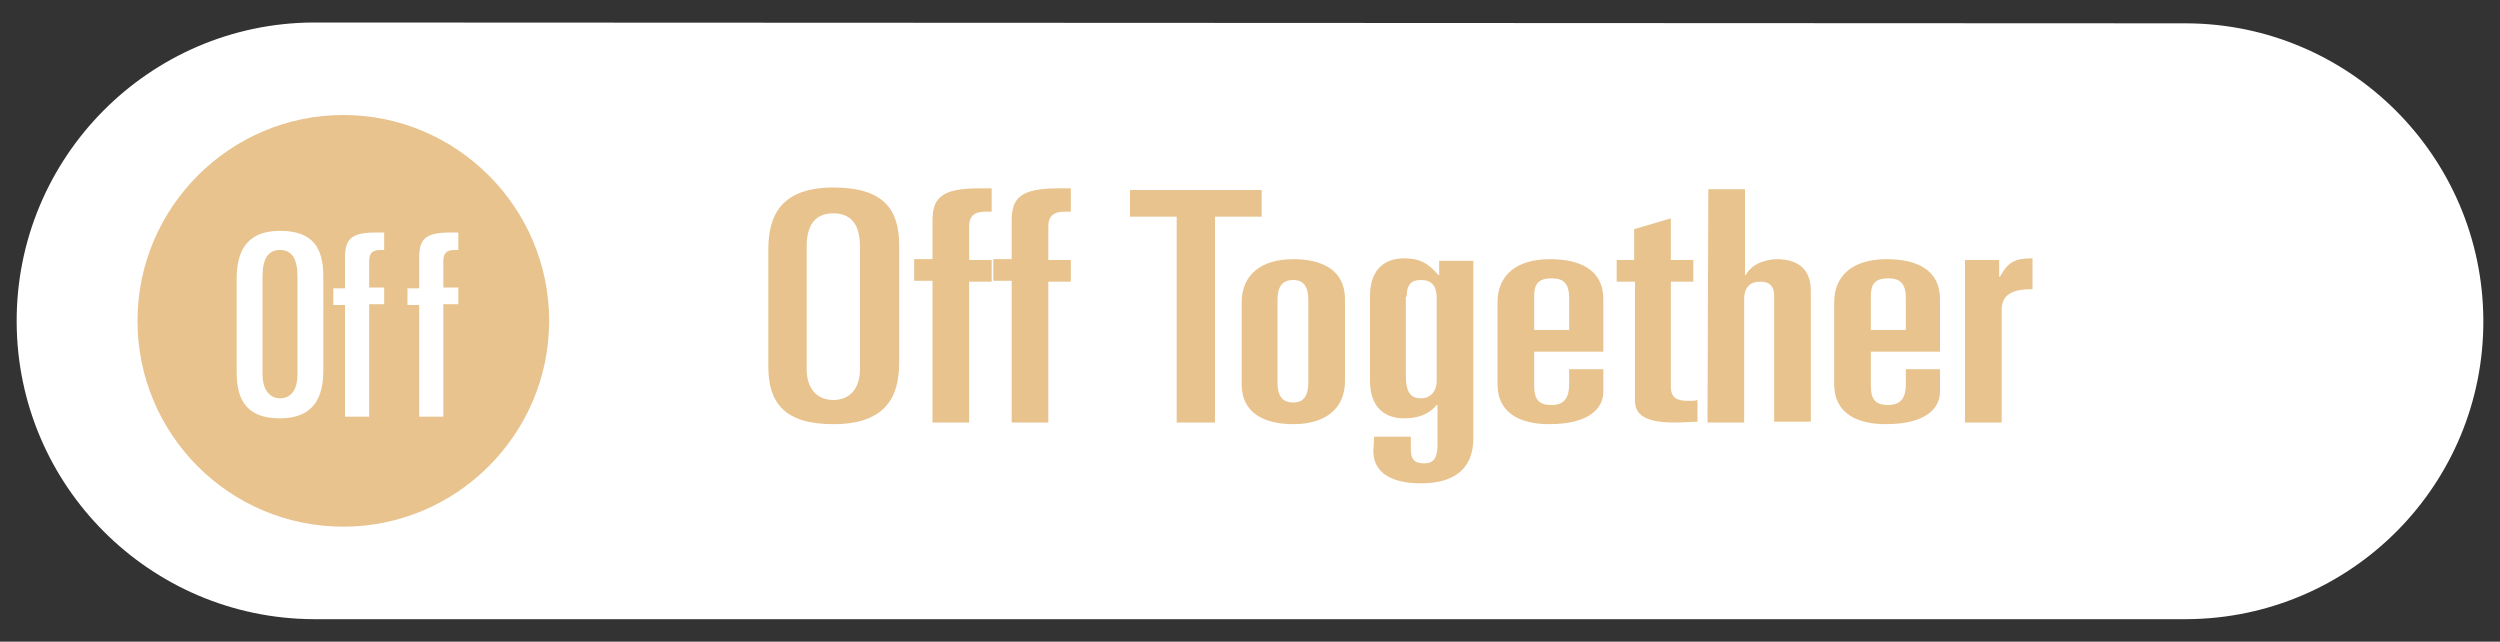
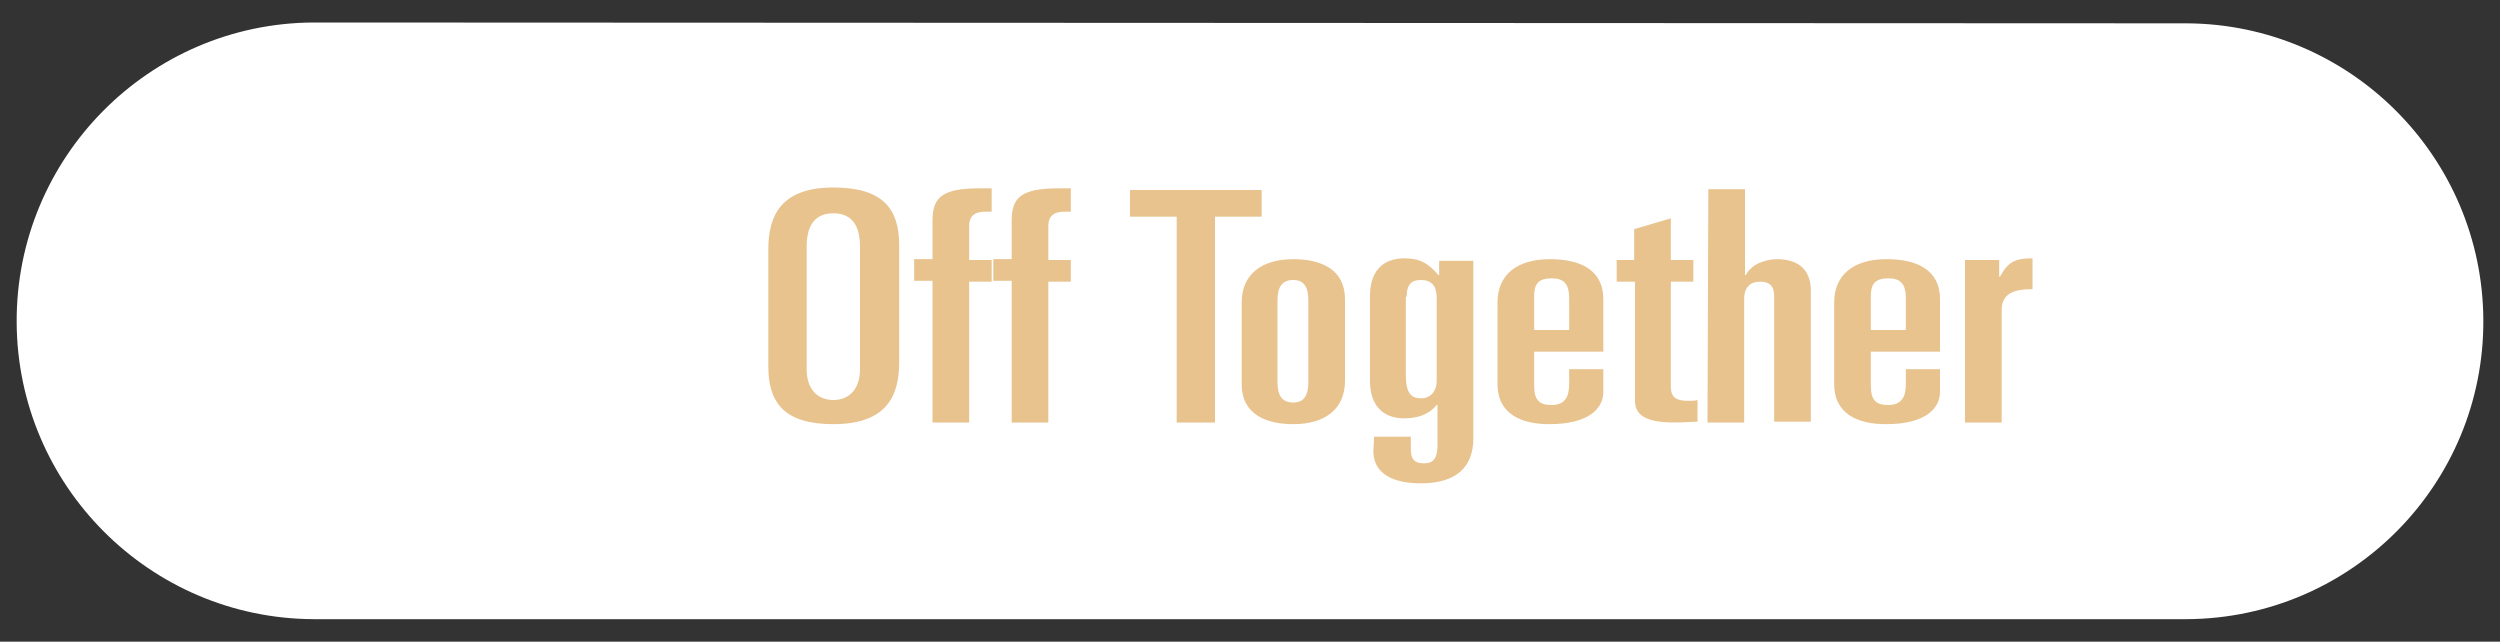
<svg xmlns="http://www.w3.org/2000/svg" version="1.1" id="Layer_1" x="0px" y="0px" viewBox="0 0 300 77" style="enable-background:new 0 0 300 77;" xml:space="preserve">
  <rect x="0" y="0" width="300" height="77" fill="#333333" stroke="none" />
  <style type="text/css">
	.st0{display:none;}
	.st1{display:inline;fill:#1C1515;}
	.st2{display:inline;}
	.st3{fill:#ED6E1F;}
	.st4{display:inline;fill:#ED6E1F;}
	.st5{fill:#FFFFFF;}
	.st6{fill:#427BBF;}
	.st7{fill:#E8C38E;}
</style>
  <g id="레이어_5" class="st0">
    <rect y="0" class="st1" width="300" height="77" />
  </g>
  <g class="st0">
    <g class="st2">
      <path class="st3" d="M91.7,30.4c0-3.9,1.5-7.4,7.9-7.4c6,0,8,2.6,8,7v14.3c0,3.9-1.5,7.4-8,7.4c-6,0-7.9-2.6-7.9-7V30.4z     M96.3,44.9c0,2.4,1.3,3.7,3.2,3.7c2,0,3.3-1.3,3.3-3.7V30.1c0-2.8-1.1-4.1-3.3-4.1c-2.1,0-3.2,1.3-3.2,4.1V44.9z" />
      <path class="st3" d="M111.6,34.4h-2.2v-2.6h2.2v-4.6c0-2.8,0.9-4,5.6-4h1.5V26h-0.8c-1.4,0-1.9,0.5-1.9,1.7v4.1h2.7v2.6H116v17    h-4.4V34.4z" />
    </g>
    <path class="st4" d="M122.9,34.4h-2.2v-2.6h2.2v-4.6c0-2.8,0.9-4,5.6-4h1.5V26h-0.8c-1.4,0-1.9,0.5-1.9,1.7v4.1h2.7v2.6h-2.7v17   h-4.4V34.4z" />
    <path class="st4" d="M144.8,23.2h15.9v3.3h-5.6v24.9h-4.7V26.5h-5.6L144.8,23.2z" />
    <path class="st4" d="M162.6,36.8c0-3.3,2.3-5.3,6.2-5.3c3.4,0,6.3,1.3,6.3,4.9v9.9c0,3.3-2.3,5.3-6.2,5.3c-3.4,0-6.3-1.2-6.3-4.9   V36.8z M167,46.6c0,1.6,0.5,2.5,1.9,2.5s1.8-0.9,1.8-2.5v-10c0-1.6-0.5-2.5-1.8-2.5c-1.4,0-1.9,0.9-1.9,2.5V46.6z" />
    <path class="st4" d="M179.2,53.2h4.4v1.5c0,1.1,0.4,1.7,1.6,1.7c1.1,0,1.6-0.6,1.6-2.2v-4.9h-0.1c-0.9,1.2-2.4,1.8-3.9,1.6   c-2.6,0-4.1-1.6-4.1-4.5V36.1c0-2.9,1.5-4.5,4.1-4.5c1.6-0.1,3.2,0.6,4.2,2h0.1v-1.8h4.1v21.5c0,3.5-2.1,5.4-6.3,5.4   c-3.2,0-5.8-1-5.8-3.9L179.2,53.2z M183.2,45.5c0,2.3,0.8,2.8,1.9,2.8c1,0,1.8-0.8,1.8-1.8c0-0.1,0-0.2,0-0.2V36.2   c0.1-1-0.5-1.9-1.5-2.1c-0.1,0-0.3,0-0.4,0c-1,0-1.7,0.4-1.7,2v9.4H183.2z" />
    <path class="st4" d="M194.3,36.8c0-3.3,2.3-5.3,6.4-5.3c3.5,0,6.4,1.3,6.4,4.9v6.3h-8.4v4.2c0,1.8,0.8,2.3,2.2,2.3   c1.6,0,2.1-1,2.1-2.5V45h4.1v2.8c0,2-1.7,3.9-6.6,3.9c-3.3,0-6.2-1.2-6.2-4.9V36.8z M198.7,40.2h4.3v-3.8c0-1.8-0.6-2.5-2.1-2.5   c-1.6,0-2.2,0.7-2.2,2.1V40.2z" />
    <path class="st4" d="M214.4,34.4h-2.2v-2.6h2.2v-3.7l4.4-1.3v5h2.7v2.6h-2.7v12.7c0,1.5,0.8,1.8,2.1,1.8c0.4,0,0.8,0,1.1-0.1v2.6   c-0.5,0-1.6,0.1-2.9,0.1c-3.5,0-4.8-0.9-4.8-2.6L214.4,34.4z" />
    <path class="st4" d="M223.1,23.2h4.4v10.2h0.1c0.4-0.6,0.9-1.1,1.5-1.4c0.7-0.3,1.5-0.5,2.2-0.5c2.2,0,4.1,1,4.1,3.9v16H231V36.1   c0-1-0.3-1.8-1.7-1.8c-1.1,0-1.9,0.5-1.9,2.1v15H223L223.1,23.2z" />
    <path class="st4" d="M242.3,36.8c0-3.3,2.3-5.3,6.4-5.3c3.5,0,6.4,1.3,6.4,4.9v6.3h-8.4v4.2c0,1.8,0.8,2.3,2.2,2.3   c1.6,0,2.1-1,2.1-2.5V45h4.1v2.8c0,2-1.7,3.9-6.6,3.9c-3.3,0-6.2-1.2-6.2-4.9V36.8z M246.7,40.2h4.3v-3.8c0-1.8-0.6-2.5-2.1-2.5   c-1.6,0-2.2,0.7-2.2,2.1V40.2z" />
    <path class="st4" d="M258.1,31.8h4.1v2h0.1c1-1.8,1.8-2.3,3.9-2.3v3.7c-2.2,0-3.8,0.5-3.8,2.5v13.6H258L258.1,31.8L258.1,31.8z" />
  </g>
  <g id="레이어_3">
</g>
  <g id="레이어_2_1_" class="st0">
    <g class="st2">
      <path class="st5" d="M37.8,2.5C18.3,2.5,2.5,18.4,2.5,38s15.8,35.5,35.3,35.5h222.5c19.5,0,35.2-15.9,35.2-35.5    S279.7,2.5,260.3,2.5H37.8z" />
      <path class="st6" d="M255.7,62.4c13.5,0,24.4-10.9,24.4-24.4s-10.9-24.4-24.4-24.4S231.3,24.5,231.3,38    C231.2,51.5,242.2,62.4,255.7,62.4" />
      <path class="st5" d="M257.5,49.4h2.8V37.7c0-1.2,0.5-1.6,1.2-1.6c0.9,0,1.1,0.6,1.1,1.4v11.9h2.9V36.9c0-2.2-1.2-3-2.7-3    c-0.6,0-1.1,0.1-1.5,0.4c-0.5,0.2-0.8,0.6-1.1,1.1h-0.1v-1.3h-2.7v15.3H257.5z M245.2,44.1c0,3.4,1.2,5.4,5.1,5.4    c4.2,0,5.2-2.7,5.2-5.8v-11c0-3.4-1.2-5.4-5.2-5.4c-4.1,0-5.1,2.7-5.1,5.8V44.1z M248.2,32.8c0-2.2,0.7-3.2,2.1-3.2    c1.4,0,2.1,1,2.1,3.2v11.5c0,1.9-0.8,2.9-2.1,2.9c-1.2,0-2.1-1-2.1-2.9V32.8z" />
      <path class="st6" d="M211.8,50.3l-2,7.3h4.1l7.6-26.5h-4.4l-2.9,14h-0.1l-2.9-14h-4.6L211.8,50.3z M201.2,41v5    c0,1.3-0.8,2.2-2.3,2.2c-1.4,0-1.7-0.4-1.7-3.2c0-3.1,0.6-4,2.6-4H201.2z M193.1,36.9h4.4v-1.8c0-1.2,0.7-1.6,1.9-1.6    c1.5,0,1.8,0.7,1.8,1.9v3.1c-5,0-5.8,0.3-6.8,1.2c-1.2,1-1.6,1.9-1.6,5.8c0,4.6,1.7,5.3,4.3,5.3c1.1,0,2.3-0.4,3.1-1    c0.5-0.4,0.7-0.8,1.3-1.2v2h4.1V35.7c0-3.4-2.2-4.7-6.2-4.7c-4.1,0-6.2,1.4-6.2,4.2v1.7H193.1z M171.6,50.6h4.8l3.2-15.1h0.1    l2.3,15.1h5l4.6-19.4h-4.4l-2.4,15.1h-0.1l-2.6-15.1h-5l-2.7,15.1h-0.1L172,31.2h-4.6L171.6,50.6z M160.9,50.6h4.4V22.7h-4.4V50.6    z M153.1,26.5h4.4v-3.9h-4.4V26.5z M153.1,50.6h4.4V31.2h-4.4V50.6z M145.5,41v5c0,1.3-0.8,2.2-2.3,2.2c-1.4,0-1.7-0.4-1.7-3.2    c0-3.1,0.6-4,2.6-4H145.5z M137.4,36.9h4.4v-1.8c0-1.2,0.6-1.6,1.9-1.6c1.5,0,1.8,0.7,1.8,1.9v3.1c-5,0-5.8,0.3-6.8,1.2    c-1.2,1-1.6,1.9-1.6,5.8c0,4.6,1.7,5.3,4.3,5.3c1.1,0,2.3-0.4,3.1-1c0.5-0.4,0.7-0.8,1.3-1.2v2h4.1V35.7c0-3.4-2.2-4.7-6.2-4.7    c-4.1,0-6.2,1.4-6.2,4.2v1.7H137.4z M124.2,25.9h2.2c2.9,0,3.2,0.4,3.2,4.5c0,4.2-0.5,4.8-4.2,4.8h-1.2V25.9z M119.6,50.6h4.6    V38.5h1.6c3.1,0,3.6,0.7,3.6,3.3v6.3c0,1.1,0.1,1.8,0.6,2.5h4.4c-0.3-1.2-0.3-2.6-0.3-3.6v-6.1c0-2.6-1.1-4-4.2-4.3v-0.1    c3.8-1,4.4-2.6,4.4-6.3c0-6.1-0.7-7.6-7.5-7.6h-7.2C119.6,22.6,119.6,50.6,119.6,50.6z M99.5,35.4c0-1.4,0.5-2.1,2.1-2.1    c1.5,0,2.1,0.7,2.1,2.4v3.8h-4.2V35.4z M95.2,46c0,3.6,2.9,4.8,6.2,4.8c4.8,0,6.5-1.9,6.5-3.9v-2.7h-4.1V46c0,1.5-0.5,2.5-2.1,2.5    c-1.4,0-2.1-0.5-2.1-2.3v-4.1h8.3v-6.3c0-3.6-2.9-4.8-6.4-4.8c-4,0-6.3,1.9-6.3,5.2V46z M79.9,50.6h4.4V35.8    c0-1.5,0.8-2.1,1.9-2.1c1.3,0,1.7,0.7,1.7,1.7v15.1h4.4V34.8c0-2.9-1.9-3.8-4.1-3.8c-0.7,0-1.5,0.2-2.2,0.5    c-0.6,0.3-1.2,0.8-1.5,1.4h-0.1V22.7H80L79.9,50.6L79.9,50.6z M71.3,48c0,1.7,1.3,2.6,4.7,2.6c1.2,0,2.3-0.1,2.8-0.1v-2.6    C78.5,48,78.2,48,77.7,48c-1.3,0-2.1-0.3-2.1-1.7V33.7h2.7v-2.6h-2.7v-5l-4.3,1.4v3.7h-2.2v2.6h2.2C71.3,33.8,71.3,48,71.3,48z     M46.3,50.6h4.4V35.8c0-1.5,0.8-2.1,1.9-2.1c1.3,0,1.7,0.7,1.7,1.7v15.1h4.4V34.8c0-2.9-1.9-3.8-4.1-3.8c-0.9,0-1.7,0.2-2.4,0.5    s-1.3,0.8-1.7,1.4h-0.1v-1.6h-4.1C46.3,31.3,46.3,50.6,46.3,50.6z M27.4,43.9c0,4.3,1.9,6.9,7.8,6.9c6.4,0,7.9-3.4,7.9-7.4v-14    c0-4.3-1.9-6.9-7.9-6.9c-6.3,0-7.8,3.4-7.8,7.4C27.4,29.9,27.4,43.9,27.4,43.9z M32.1,29.5c0-2.7,1.1-4,3.2-4c2.1,0,3.2,1.3,3.2,4    v14.7c0,2.4-1.3,3.7-3.2,3.7s-3.2-1.3-3.2-3.7V29.5z" />
    </g>
  </g>
  <path class="st5" d="M37.6,2.7C17.9,2.8,1.9,18.9,2,38.7c0.1,19.6,16,35.5,35.6,35.6h224.8c19.8-0.1,35.7-16.2,35.6-35.9  c-0.1-19.6-16-35.5-35.6-35.6L37.6,2.7z" />
-   <path class="st7" d="M41.2,63.2c13.6,0,24.7-11.1,24.7-24.7S54.8,13.8,41.2,13.8S16.5,24.9,16.5,38.5l0,0  C16.5,52.1,27.5,63.2,41.2,63.2" />
  <g>
-     <path class="st5" d="M28.4,33.5c0-3.1,1-5.8,5.2-5.8c4,0,5.2,2.1,5.2,5.5v11.2c0,3.1-1,5.8-5.2,5.8c-3.9,0-5.2-2.1-5.2-5.5   L28.4,33.5z M31.5,44.9c0,1.9,0.9,2.9,2.1,2.9c1.3,0,2.1-1,2.1-2.9V33.2c0-2.2-0.7-3.2-2.1-3.2c-1.4,0-2.1,1-2.1,3.2L31.5,44.9z" />
    <path class="st5" d="M41.4,36.6H40v-2h1.4V31c0-2.2,0.6-3.1,3.7-3.1h1V30h-0.5c-0.9,0-1.3,0.4-1.3,1.3v3.2h1.8v2h-1.8V50h-2.9V36.6   z" />
    <path class="st5" d="M50.3,36.6h-1.4v-2h1.4V31c0-2.2,0.6-3.1,3.7-3.1h1V30h-0.5c-0.9,0-1.3,0.4-1.3,1.3v3.2H55v2h-1.8V50h-2.9   V36.6z" />
  </g>
  <g id="레이어_4">
    <path class="st7" d="M235.8,50.7h4.4V37.2c0-2,1.5-2.5,3.7-2.5V31c-2.1,0-2.9,0.4-3.9,2.2h-0.1v-2h-4.1L235.8,50.7L235.8,50.7z    M224.5,35.5c0-1.4,0.5-2.1,2.1-2.1c1.5,0,2.1,0.7,2.1,2.4v3.8h-4.2L224.5,35.5L224.5,35.5z M220.1,46.1c0,3.6,2.9,4.8,6.2,4.8   c4.8,0,6.5-1.9,6.5-3.9v-2.7h-4.1v1.8c0,1.5-0.5,2.5-2.1,2.5c-1.4,0-2.1-0.5-2.1-2.3v-4.1h8.3v-6.3c0-3.6-2.9-4.8-6.4-4.8   c-4,0-6.3,1.9-6.3,5.2L220.1,46.1L220.1,46.1z M204.9,50.7h4.4V35.9c0-1.5,0.8-2.1,1.9-2.1c1.3,0,1.7,0.7,1.7,1.7v15.1h4.4V34.9   c0-2.9-1.9-3.8-4.1-3.8c-0.7,0-1.5,0.2-2.2,0.5c-0.6,0.3-1.2,0.8-1.5,1.4h-0.1V22.7H205L204.9,50.7L204.9,50.7z M196.2,48.1   c0,1.7,1.3,2.6,4.7,2.6c1.2,0,2.3-0.1,2.8-0.1V48c-0.3,0.1-0.6,0.1-1.1,0.1c-1.3,0-2.1-0.3-2.1-1.7V33.8h2.7v-2.6h-2.7v-5l-4.4,1.3   v3.7H194v2.6h2.2V48.1z M184.1,35.5c0-1.4,0.5-2.1,2.1-2.1c1.5,0,2.1,0.7,2.1,2.4v3.8h-4.2L184.1,35.5L184.1,35.5z M179.7,46.1   c0,3.6,2.9,4.8,6.2,4.8c4.8,0,6.5-1.9,6.5-3.9v-2.7h-4.1v1.8c0,1.5-0.5,2.5-2.1,2.5c-1.4,0-2.1-0.5-2.1-2.3v-4.1h8.3v-6.3   c0-3.6-2.9-4.8-6.4-4.8c-4,0-6.3,1.9-6.3,5.2L179.7,46.1L179.7,46.1z M168.8,35.6c0-1.6,0.7-2,1.7-2c1.3,0,1.9,0.7,1.9,2.1v10   c0,1.4-0.9,2.1-1.8,2.1c-1.2,0-1.9-0.5-1.9-2.8v-9.4H168.8z M164.8,54.1c0,2.9,2.6,3.9,5.7,3.9c4.2,0,6.3-1.9,6.3-5.4V31.3h-4.1V33   h-0.1c-1.2-1.4-2.2-2-4.1-2c-2.6,0-4.1,1.6-4.1,4.5v10.2c0,2.9,1.5,4.5,4.1,4.5c1.7,0,3-0.5,3.9-1.6h0.1v4.8c0,1.6-0.5,2.2-1.6,2.2   c-1.2,0-1.6-0.5-1.6-1.7v-1.5h-4.4L164.8,54.1L164.8,54.1z M153.3,36c0-1.5,0.5-2.4,1.9-2.4c1.3,0,1.8,0.9,1.8,2.4v9.9   c0,1.5-0.5,2.4-1.8,2.4c-1.4,0-1.9-0.9-1.9-2.4V36z M149,46.1c0,3.6,2.9,4.8,6.2,4.8c3.9,0,6.2-1.9,6.2-5.2v-9.8   c0-3.6-2.9-4.8-6.2-4.8c-3.9,0-6.2,1.9-6.2,5.2V46.1z M135.6,26h5.6v24.7h4.6V26h5.6v-3.2h-15.8L135.6,26L135.6,26z M121.4,50.7   h4.4V33.8h2.7v-2.6h-2.7v-4.1c0-1.1,0.6-1.7,1.9-1.7h0.8v-2.8H127c-4.6,0-5.6,1.2-5.6,3.9v4.6h-2.2v2.6h2.2V50.7z M111.9,50.7h4.4   V33.8h2.7v-2.6h-2.7v-4.1c0-1.1,0.6-1.7,1.9-1.7h0.8v-2.8h-1.5c-4.6,0-5.6,1.2-5.6,3.9v4.6h-2.2v2.6h2.2   C111.9,33.7,111.9,50.7,111.9,50.7z M92.2,44c0,4.3,1.9,6.9,7.8,6.9c6.4,0,7.9-3.4,7.9-7.4V29.4c0-4.3-1.9-6.9-7.9-6.9   c-6.3,0-7.8,3.4-7.8,7.4V44z M96.8,29.6c0-2.7,1.1-4,3.2-4s3.2,1.3,3.2,4v14.7c0,2.4-1.3,3.7-3.2,3.7c-1.9,0-3.2-1.3-3.2-3.7V29.6z   " />
  </g>
</svg>